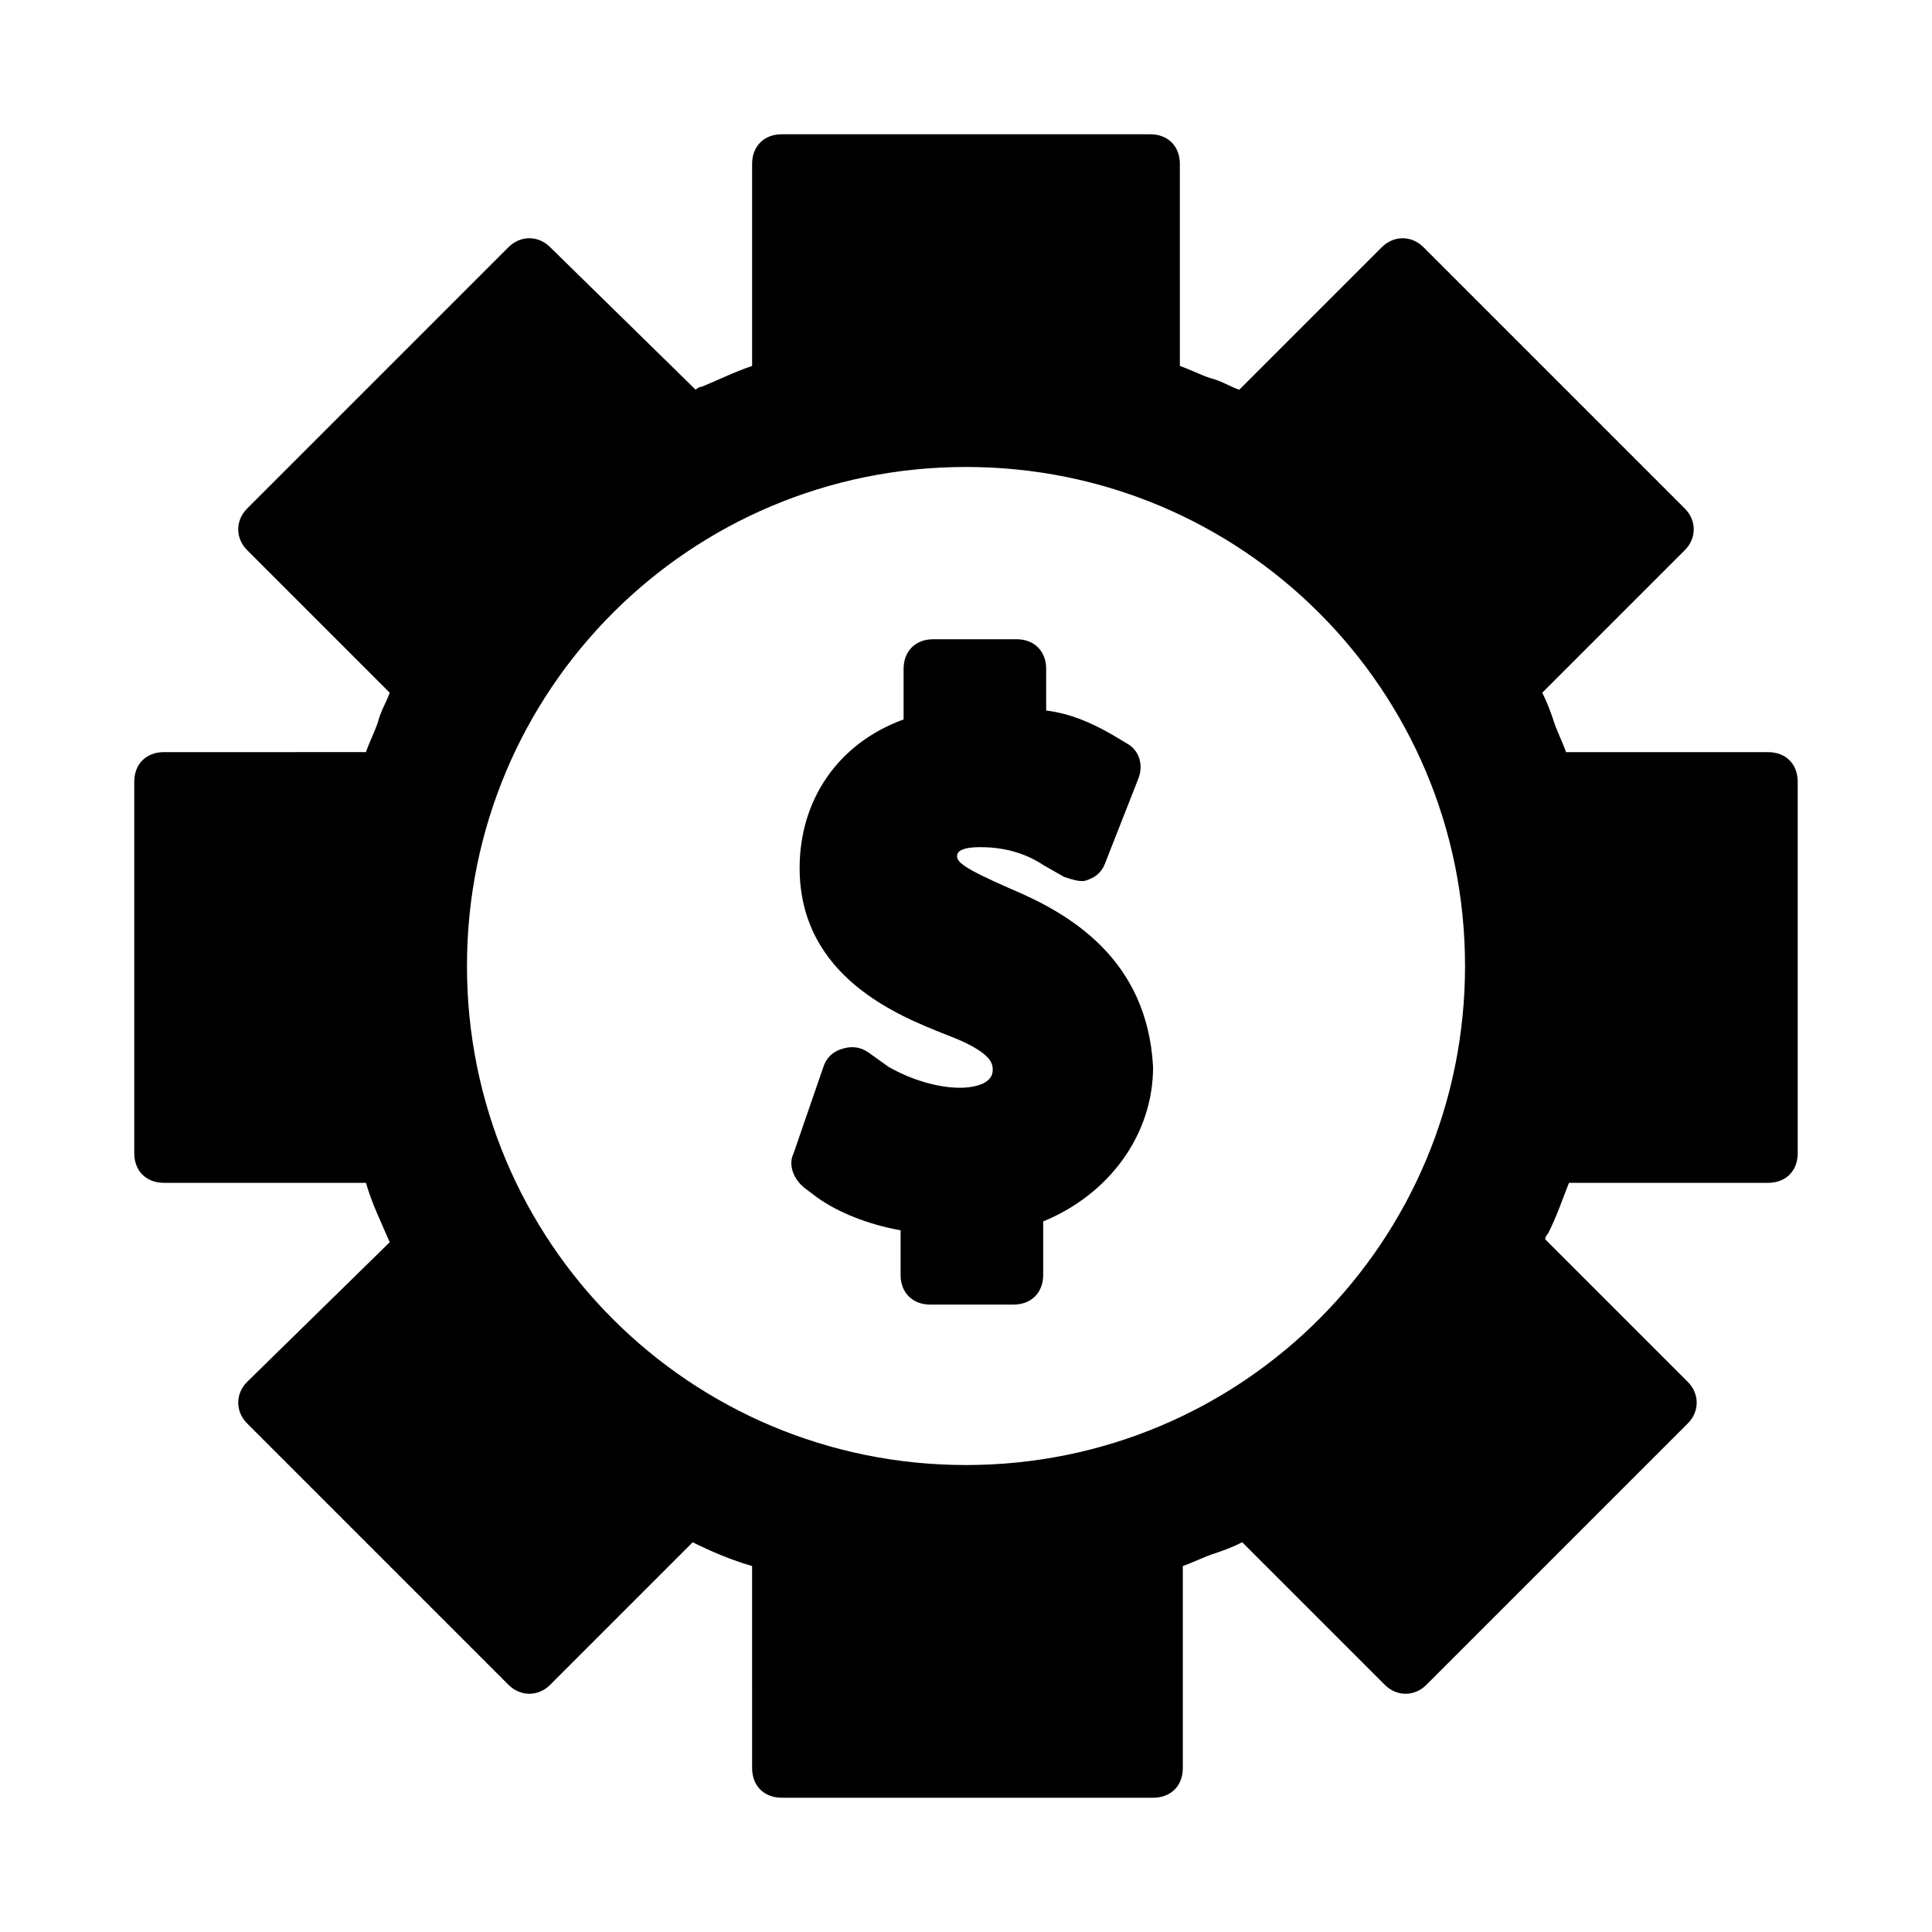
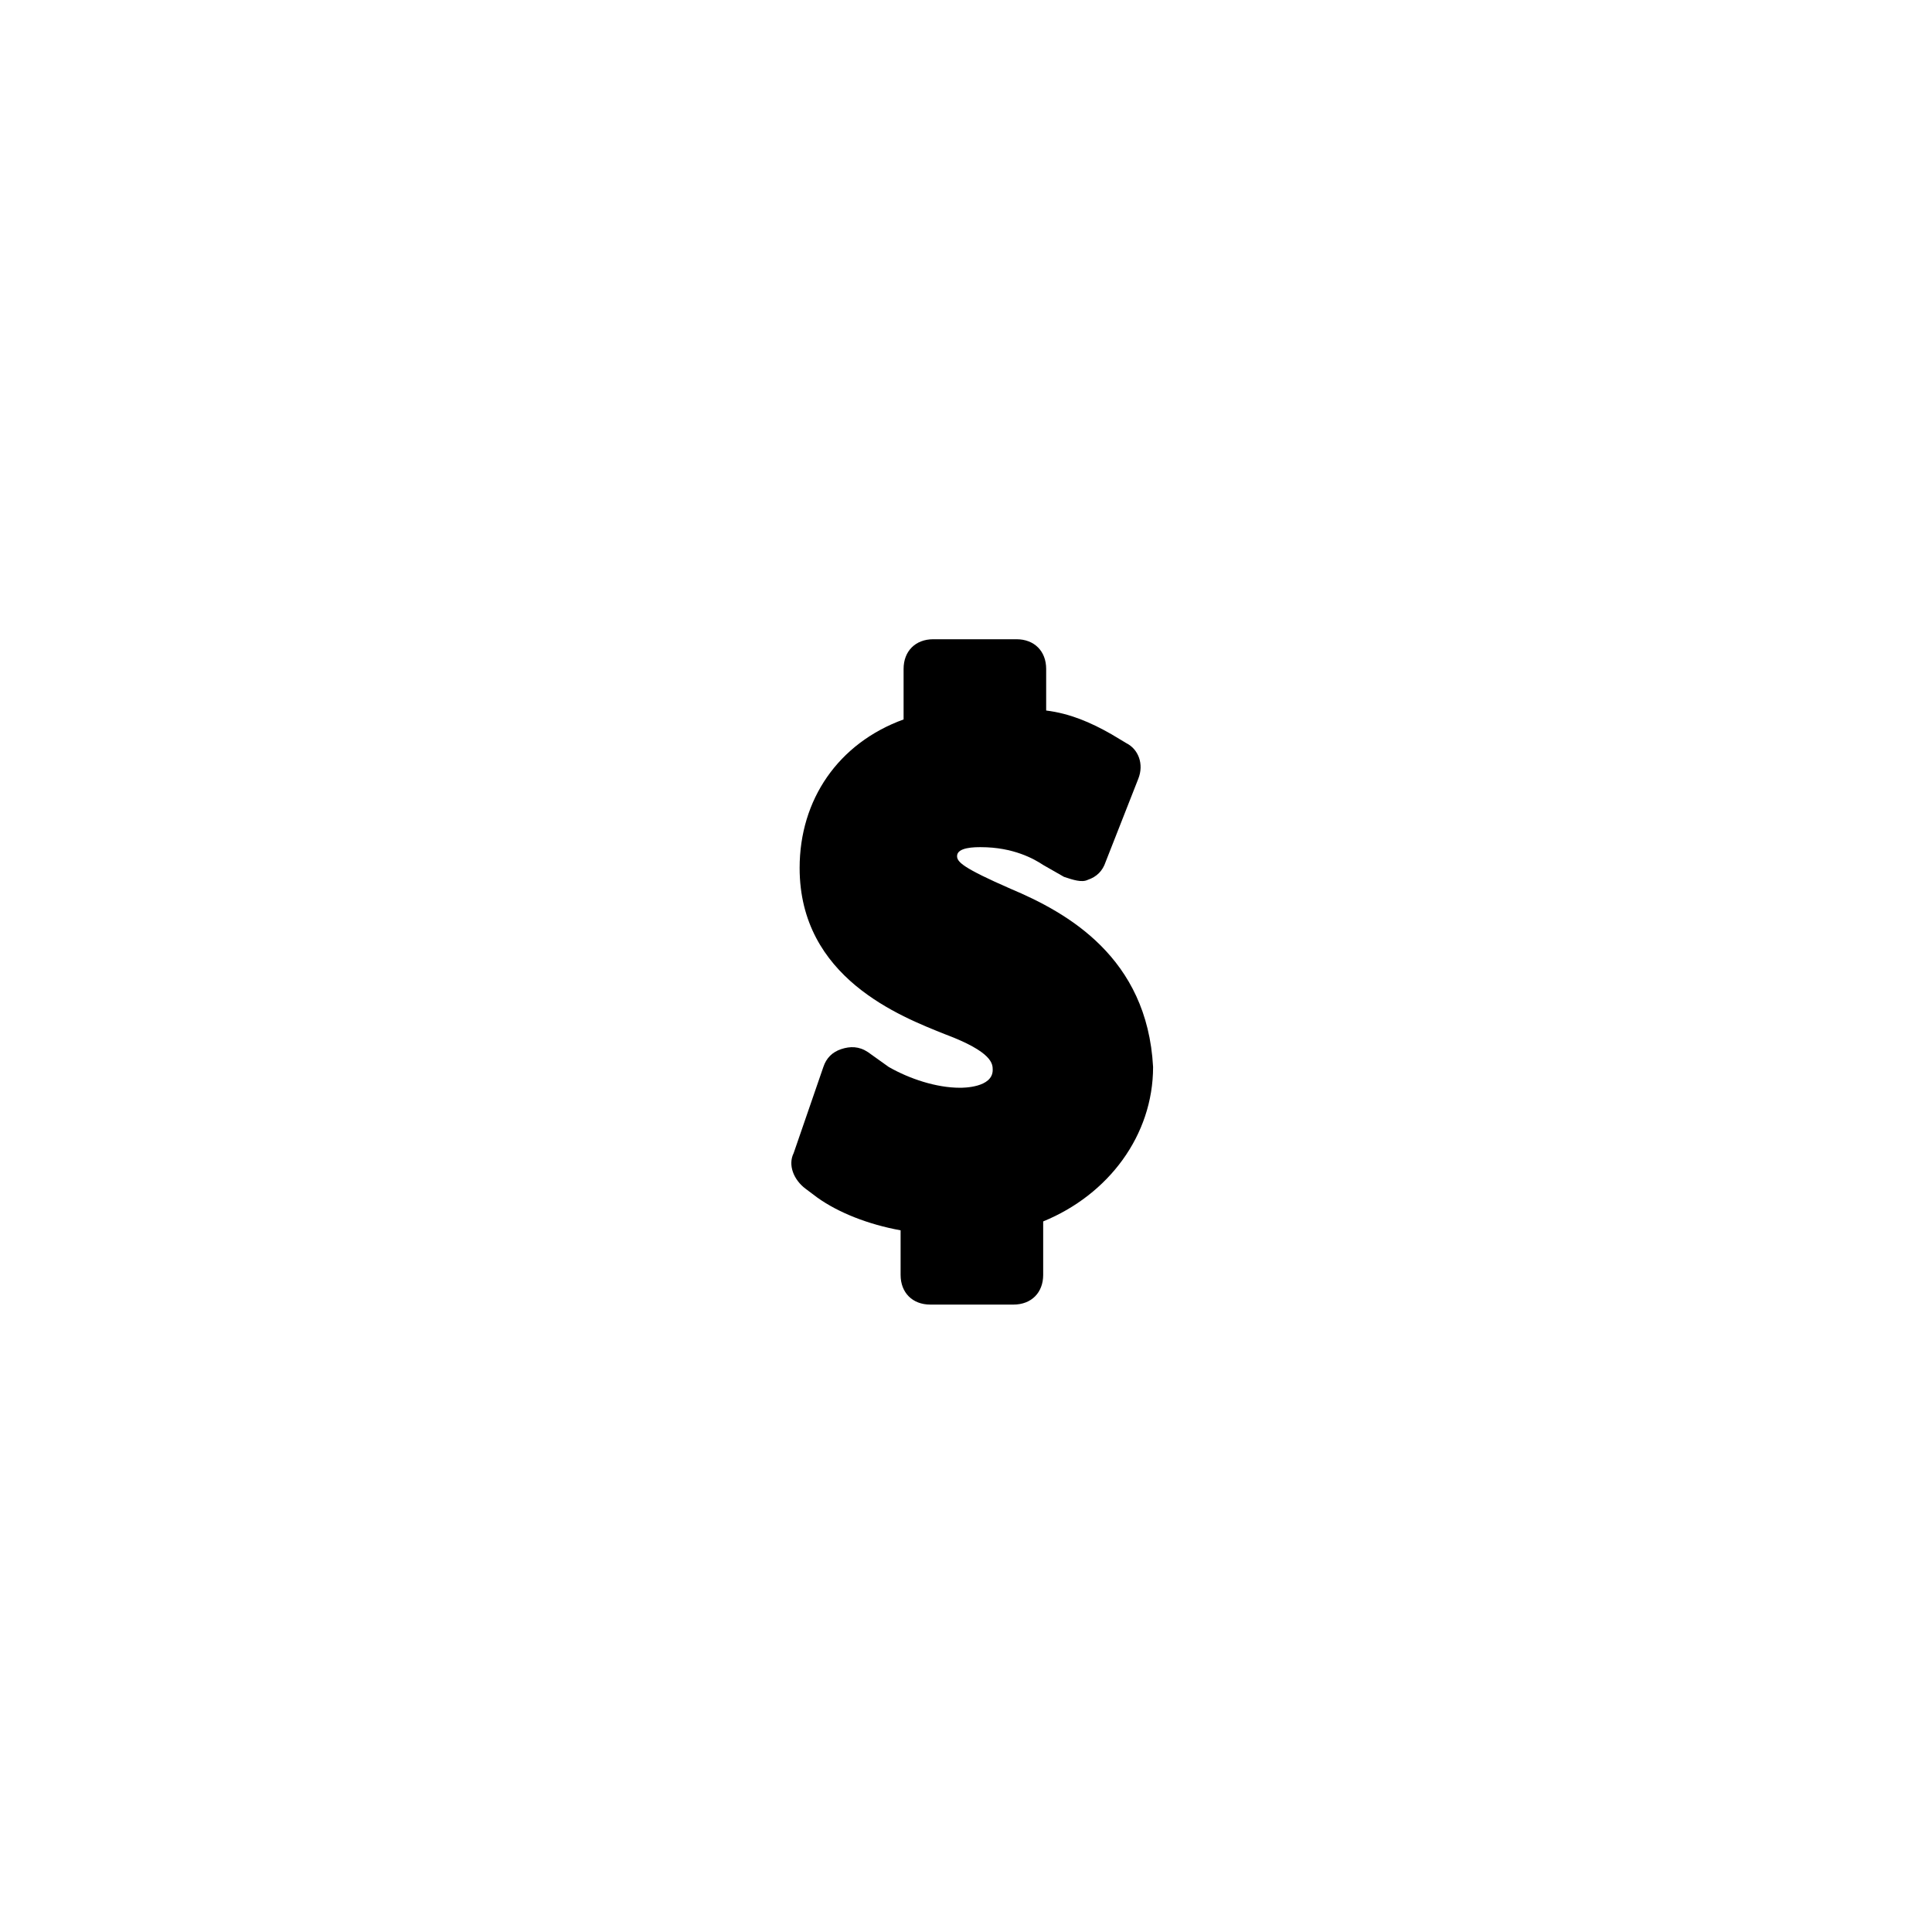
<svg xmlns="http://www.w3.org/2000/svg" fill="#000000" width="800px" height="800px" version="1.1" viewBox="144 144 512 512">
  <g>
    <path d="m411.8 379.53c-12.594-5.512-14.168-7.086-14.168-8.66 0-2.363 4.723-2.363 6.297-2.363 8.66 0 14.168 3.148 16.531 4.723l5.512 3.148c2.363 0.789 4.723 1.574 6.297 0.789 2.363-0.789 3.938-2.363 4.723-4.723l8.66-22.043c1.574-3.938 0-7.871-3.148-9.445l-3.938-2.363c-5.512-3.148-11.02-5.512-17.32-6.297v-11.02c0-4.723-3.148-7.871-7.871-7.871h-22.043c-4.723 0-7.871 3.148-7.871 7.871v13.383c-17.32 6.297-27.551 21.254-27.551 39.359 0 29.125 26.766 39.359 38.574 44.082 12.594 4.723 12.594 7.871 12.594 9.445 0 4.723-7.871 4.723-8.66 4.723-6.297 0-13.383-2.363-18.895-5.512l-5.512-3.938c-2.363-1.574-4.723-1.574-7.086-0.789-2.363 0.789-3.938 2.363-4.723 4.723l-7.871 22.828c-1.574 3.148 0 7.086 3.148 9.445l3.148 2.363c5.512 3.938 13.383 7.086 22.043 8.66v11.809c0 4.723 3.148 7.871 7.871 7.871h22.043c4.723 0 7.871-3.148 7.871-7.871v-14.168c17.32-7.086 29.125-22.828 29.125-40.934-1.566-29.121-22.824-40.93-37.781-47.227z" />
-     <path d="m612.54 343.32h-53.531c-0.789-2.363-2.363-5.512-3.148-7.871-0.789-2.363-1.574-4.723-3.148-7.871l37.785-37.785c3.148-3.148 3.148-7.871 0-11.02l-69.273-69.273c-3.148-3.148-7.871-3.148-11.02 0l-37.785 37.785c-2.363-0.789-4.723-2.363-7.871-3.148-2.363-0.789-5.512-2.363-7.871-3.148l-0.004-53.535c0-4.723-3.148-7.871-7.871-7.871h-97.613c-4.723 0-7.871 3.148-7.871 7.871v53.531c-4.723 1.574-9.445 3.938-13.383 5.512-0.789 0-1.574 0.789-1.574 0.789l-38.574-37.789c-3.148-3.148-7.871-3.148-11.02 0l-69.273 69.273c-3.148 3.148-3.148 7.871 0 11.02l37.785 37.785c-0.789 2.363-2.363 4.723-3.148 7.871-0.789 2.363-2.363 5.512-3.148 7.871l-53.531 0.004c-4.723 0-7.871 3.148-7.871 7.871v98.398c0 4.723 3.148 7.871 7.871 7.871h53.531c1.574 5.512 3.938 10.234 6.297 15.742l-37.785 37.004c-3.148 3.148-3.148 7.871 0 11.02l69.273 69.273c3.148 3.148 7.871 3.148 11.02 0l37.785-37.785c4.723 2.363 10.234 4.723 15.742 6.297l0.004 53.531c0 4.723 3.148 7.871 7.871 7.871h98.398c4.723 0 7.871-3.148 7.871-7.871v-53.531c2.363-0.789 5.512-2.363 7.871-3.148 2.363-0.789 4.723-1.574 7.871-3.148l37.785 37.785c3.148 3.148 7.871 3.148 11.02 0l69.273-69.273c3.148-3.148 3.148-7.871 0-11.02l-37.785-37.785c0-0.789 0.789-1.574 0.789-1.574 2.363-4.723 3.938-9.445 5.512-13.383h52.746c4.723 0 7.871-3.148 7.871-7.871v-98.402c0-4.723-3.148-7.871-7.871-7.871zm-212.54 188.93c-73.211 0-132.25-59.039-132.25-132.25s59.039-132.25 132.25-132.25c73.207 0 132.25 59.039 132.25 132.25 0 73.207-59.043 132.25-132.25 132.25z" />
  </g>
</svg>